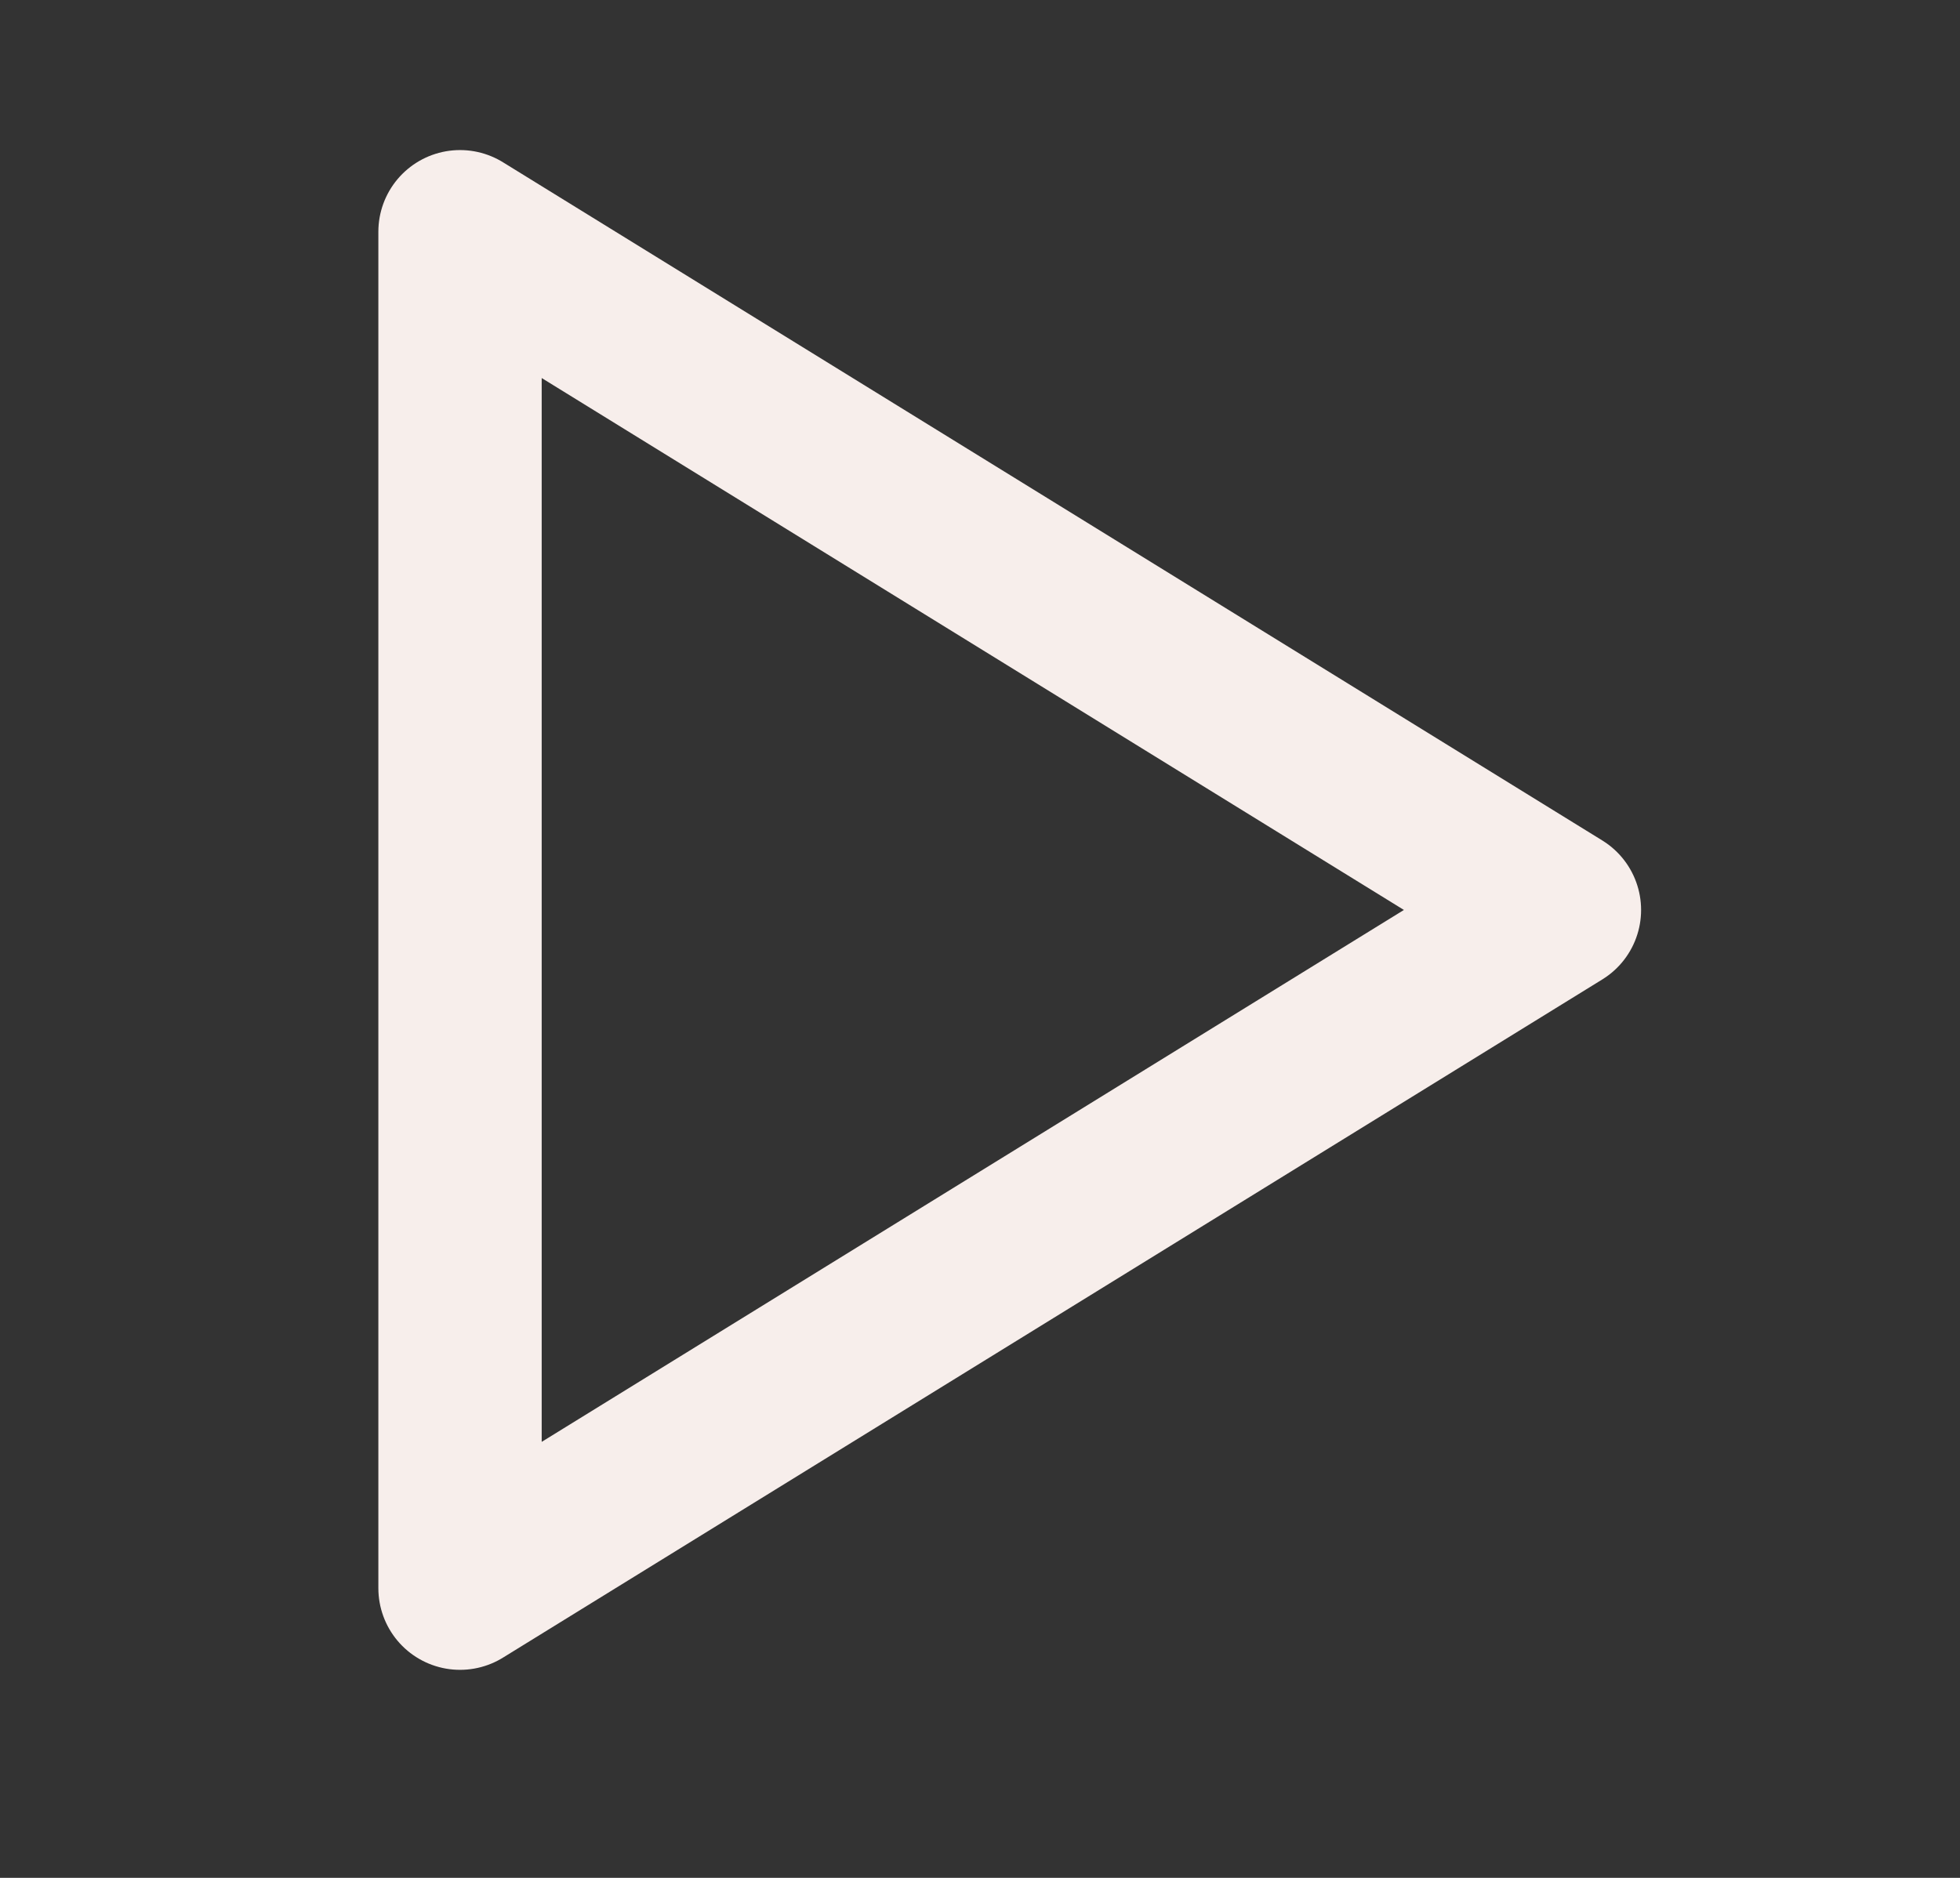
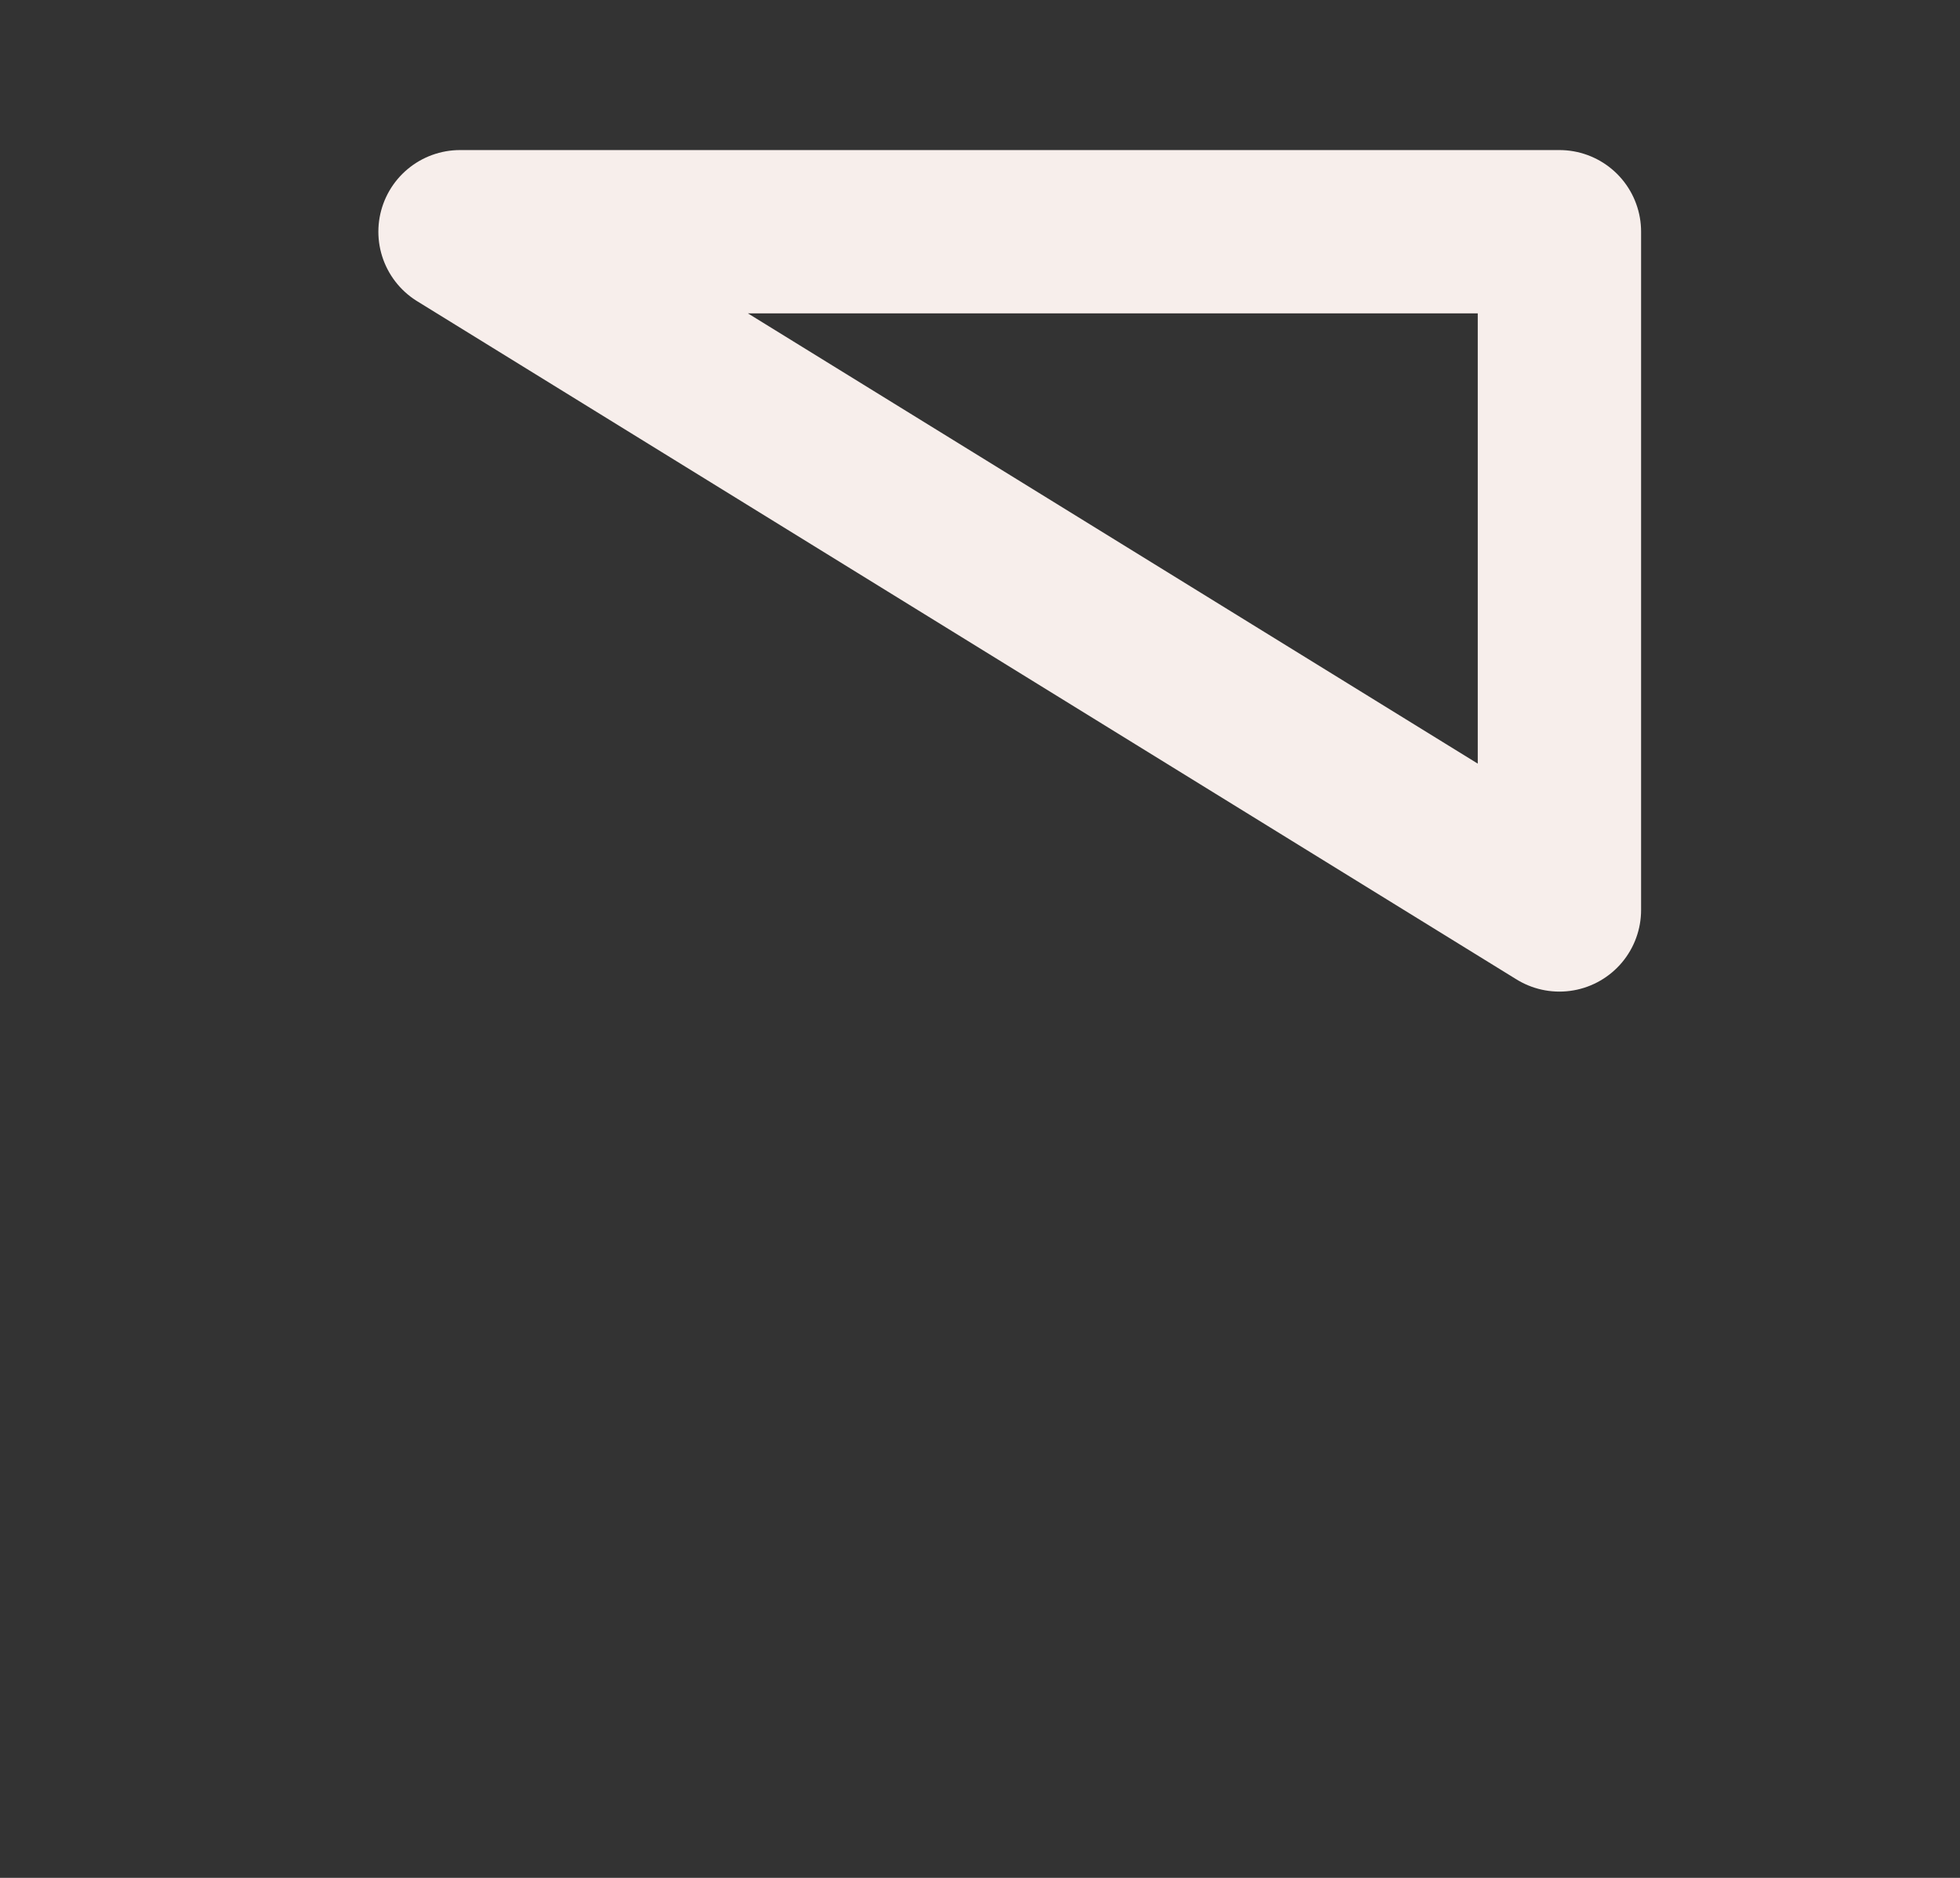
<svg xmlns="http://www.w3.org/2000/svg" width="24" height="23" viewBox="0 0 24 23" fill="none">
  <rect x="0" y="0" width="24" height="23" fill="#333333" stroke="none" />
-   <path d="M5.633 2.838L19.095 11.145L5.633 19.452V2.838Z" stroke="#F7EEEB" stroke-width="2" stroke-linecap="round" stroke-linejoin="round" />
+   <path d="M5.633 2.838L19.095 11.145V2.838Z" stroke="#F7EEEB" stroke-width="2" stroke-linecap="round" stroke-linejoin="round" />
</svg>